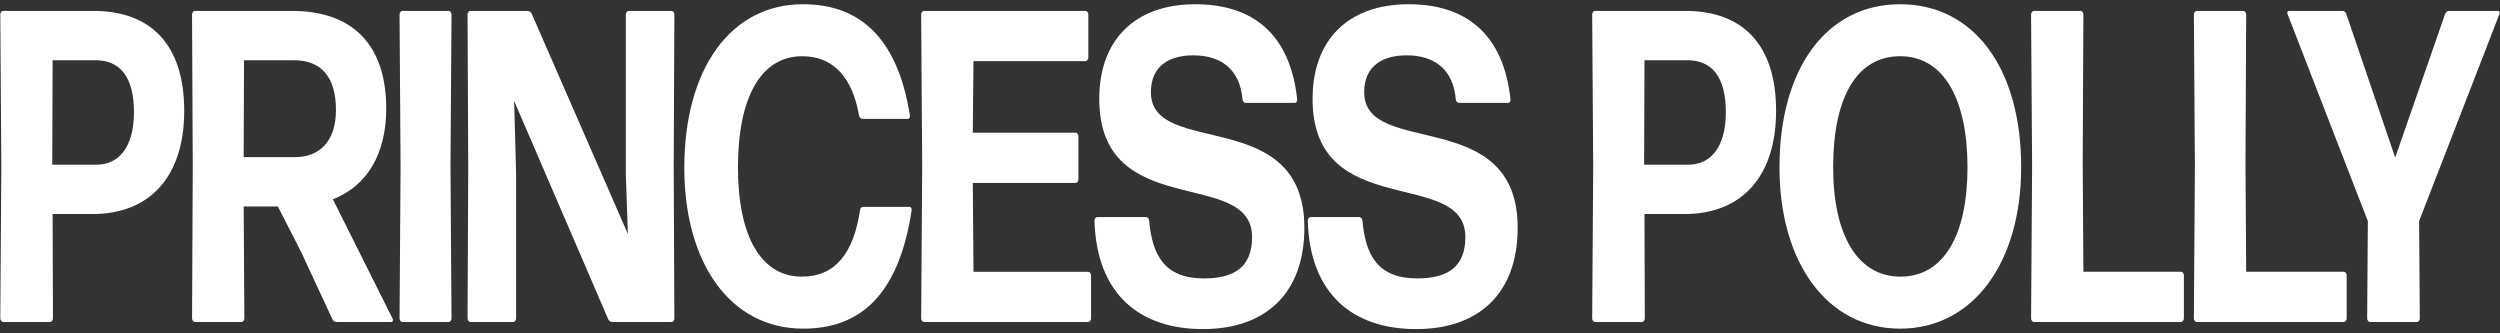
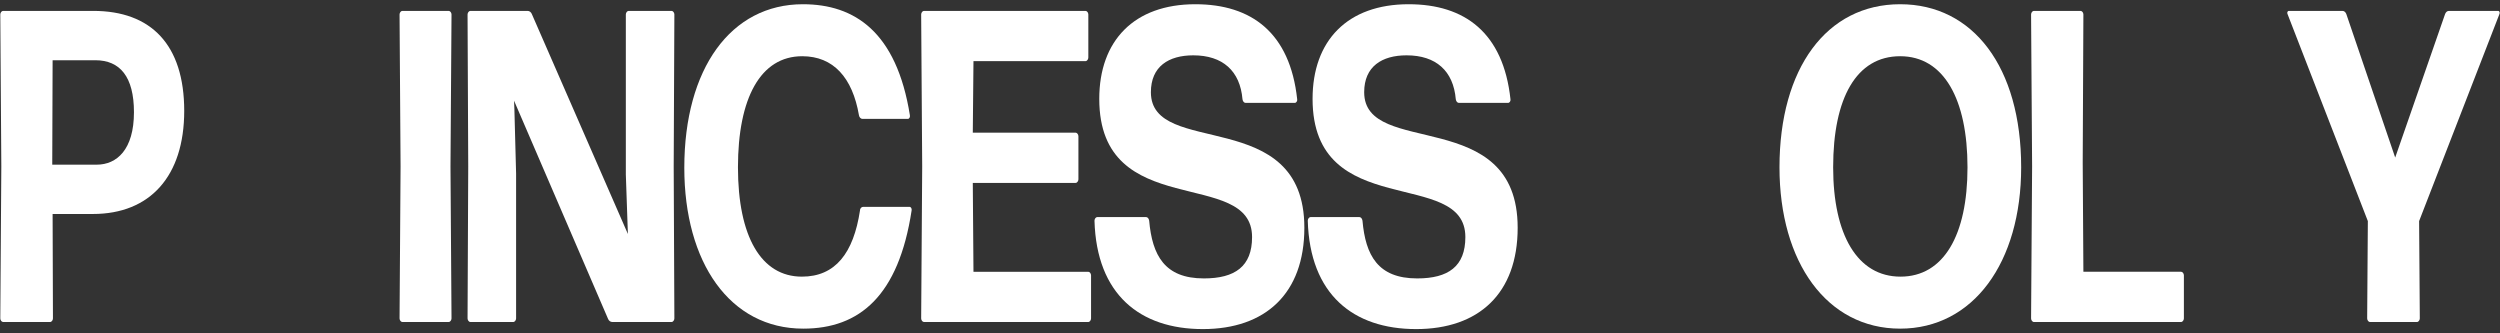
<svg xmlns="http://www.w3.org/2000/svg" width="180" height="24" viewBox="0 0 180 24" fill="none">
  <rect x="0" y="0" width="180" height="24" fill="#333333" stroke="none" />
  <g clip-path="url(#clip0_3324_910)">
    <path d="M6.692 15.407H3.788L3.812 22.926C3.812 23.054 3.714 23.183 3.615 23.183H0.218C0.12 23.183 0.021 23.055 0.021 22.926L0.095 11.984L0.021 1.041C0.021 0.914 0.12 0.785 0.218 0.785H6.716C10.876 0.785 13.264 3.217 13.264 7.985C13.264 12.687 10.802 15.407 6.692 15.407ZM6.864 4.337H3.788L3.762 11.856H6.962C8.414 11.856 9.645 10.768 9.645 8.081C9.645 5.52 8.636 4.337 6.864 4.337Z" fill="white" />
-     <path d="M21.704 18.191L20.006 14.864H17.545L17.594 22.926C17.594 23.054 17.496 23.183 17.398 23.183H14.025C13.927 23.183 13.829 23.055 13.829 22.926L13.878 11.984L13.828 1.041C13.828 0.914 13.927 0.785 14.025 0.785H21.015C25.322 0.785 27.808 3.153 27.808 7.824C27.808 11.12 26.405 13.392 23.969 14.352L28.276 22.959C28.325 23.055 28.276 23.183 28.178 23.183H24.215C24.092 23.183 23.969 23.087 23.92 22.959L21.704 18.191ZM21.163 4.337H17.569L17.544 11.312H21.261C22.836 11.312 24.189 10.352 24.189 7.92C24.189 5.488 23.082 4.337 21.163 4.337Z" fill="white" />
    <path d="M28.964 23.183C28.866 23.183 28.768 23.055 28.768 22.926L28.841 11.984L28.768 1.041C28.768 0.914 28.866 0.785 28.964 0.785H32.312C32.41 0.785 32.509 0.913 32.509 1.041L32.435 11.984L32.509 22.927C32.509 23.055 32.41 23.183 32.312 23.183L28.964 23.183Z" fill="white" />
    <path d="M37.159 12.496V22.926C37.159 23.054 37.061 23.183 36.962 23.183H33.861C33.763 23.183 33.664 23.055 33.664 22.926L33.713 11.984L33.664 1.041C33.664 0.914 33.763 0.785 33.861 0.785H37.996C38.119 0.785 38.242 0.881 38.291 1.009L45.208 16.847L45.06 12.56V1.041C45.06 0.914 45.158 0.785 45.257 0.785H48.358C48.456 0.785 48.555 0.913 48.555 1.041L48.506 11.984L48.555 22.927C48.555 23.055 48.456 23.183 48.358 23.183H44.075C43.952 23.183 43.829 23.087 43.78 22.959L37.011 7.248L37.036 7.856L37.159 12.496Z" fill="white" />
    <path d="M57.834 23.662C52.543 23.662 49.27 18.894 49.27 12.079C49.27 4.944 52.617 0.305 57.81 0.305C61.526 0.305 64.554 2.288 65.513 8.304C65.538 8.432 65.464 8.56 65.366 8.56H62.092C61.994 8.56 61.871 8.464 61.846 8.304C61.379 5.584 60 4.048 57.761 4.048C54.758 4.048 53.133 7.056 53.133 12.047C53.133 17.039 54.807 19.918 57.736 19.918C60.148 19.918 61.453 18.223 61.92 15.15C61.92 14.99 62.044 14.894 62.142 14.894H65.489C65.588 14.894 65.662 15.022 65.637 15.15C64.701 21.293 61.895 23.662 57.834 23.662Z" fill="white" />
    <path d="M66.521 23.183C66.423 23.183 66.324 23.055 66.324 22.927L66.398 11.984L66.324 1.041C66.324 0.914 66.423 0.785 66.521 0.785H78.163C78.261 0.785 78.36 0.913 78.36 1.041V4.145C78.36 4.273 78.261 4.401 78.163 4.401H70.09L70.041 9.553H77.449C77.547 9.553 77.646 9.681 77.646 9.809V12.913C77.646 13.041 77.547 13.169 77.449 13.169H70.041L70.09 19.568H78.36C78.458 19.568 78.556 19.696 78.556 19.824V22.928C78.556 23.056 78.458 23.184 78.36 23.184H66.521V23.183Z" fill="white" />
    <path d="M86.605 23.694C82.076 23.694 78.951 21.198 78.803 15.887C78.803 15.759 78.901 15.63 78.999 15.63H82.519C82.618 15.63 82.716 15.726 82.74 15.887C82.962 18.382 83.848 20.046 86.678 20.046C88.918 20.046 90.149 19.182 90.149 17.07C90.149 12.015 79.147 16.015 79.147 7.119C79.147 2.928 81.657 0.305 86.063 0.305C90.1 0.305 92.881 2.352 93.398 7.152C93.422 7.28 93.324 7.408 93.225 7.408H89.681C89.583 7.408 89.484 7.312 89.46 7.152C89.288 5.104 88.032 3.984 85.916 3.984C84.144 3.984 82.864 4.784 82.864 6.64C82.864 11.408 93.914 7.536 93.914 16.399C93.915 21.134 91.109 23.694 86.605 23.694Z" fill="white" />
    <path d="M101.963 23.694C97.434 23.694 94.308 21.198 94.16 15.887C94.16 15.759 94.259 15.63 94.357 15.63H97.877C97.975 15.63 98.073 15.726 98.098 15.887C98.319 18.382 99.206 20.046 102.036 20.046C104.276 20.046 105.506 19.182 105.506 17.07C105.506 12.015 94.505 16.015 94.505 7.119C94.505 2.928 97.015 0.305 101.421 0.305C105.457 0.305 108.239 2.352 108.755 7.152C108.78 7.28 108.681 7.408 108.583 7.408H105.039C104.94 7.408 104.842 7.312 104.817 7.152C104.645 5.104 103.39 3.984 101.273 3.984C99.501 3.984 98.221 4.784 98.221 6.64C98.221 11.408 109.272 7.536 109.272 16.399C109.272 21.134 106.467 23.694 101.963 23.694Z" fill="white" />
-     <path d="M121.306 15.408H118.402L118.427 22.927C118.427 23.055 118.329 23.183 118.23 23.183H114.834C114.735 23.183 114.637 23.055 114.637 22.927L114.711 11.984L114.637 1.041C114.637 0.914 114.735 0.785 114.834 0.785H121.332C125.491 0.785 127.879 3.217 127.879 7.985C127.878 12.688 125.416 15.408 121.306 15.408ZM121.479 4.337H118.402L118.377 11.856H121.577C123.029 11.856 124.26 10.769 124.26 8.081C124.26 5.521 123.251 4.337 121.479 4.337Z" fill="white" />
    <path d="M136.811 23.662C131.544 23.662 128.123 18.895 128.123 12.047C128.123 4.912 131.52 0.305 136.811 0.305C142.053 0.305 145.524 4.816 145.524 12.047C145.524 18.895 142.078 23.662 136.811 23.662ZM136.836 19.918C139.937 19.918 141.66 16.943 141.66 12.047C141.66 7.152 139.962 4.048 136.811 4.048C133.66 4.048 131.987 7.056 131.987 12.047C131.987 16.911 133.734 19.918 136.836 19.918Z" fill="white" />
    <path d="M146.435 23.183C146.337 23.183 146.238 23.055 146.238 22.926L146.312 11.984L146.238 1.041C146.238 0.914 146.337 0.785 146.435 0.785H149.807C149.905 0.785 150.004 0.913 150.004 1.041L149.955 11.696L150.004 19.567H157.043C157.141 19.567 157.24 19.695 157.24 19.823V22.927C157.24 23.055 157.141 23.183 157.043 23.183L146.435 23.183Z" fill="white" />
-     <path d="M158.156 23.183C158.057 23.183 157.959 23.055 157.959 22.927L158.033 11.984L157.959 1.041C157.959 0.914 158.057 0.785 158.156 0.785H161.528C161.626 0.785 161.725 0.913 161.725 1.041L161.675 11.696L161.725 19.567H168.764C168.862 19.567 168.961 19.695 168.961 19.823V22.927C168.961 23.055 168.862 23.183 168.764 23.183H158.156Z" fill="white" />
    <path d="M174.226 22.926C174.226 23.054 174.128 23.183 174.029 23.183H170.633C170.534 23.183 170.436 23.055 170.436 22.926L170.485 15.919L164.701 1.009C164.652 0.913 164.701 0.785 164.799 0.785H168.663C168.786 0.785 168.885 0.881 168.934 1.009L172.454 11.344L176.047 1.009C176.096 0.881 176.195 0.785 176.318 0.785H179.862C179.96 0.785 180.009 0.913 179.96 1.009L174.176 15.919L174.226 22.926Z" fill="white" />
  </g>
  <defs>
    <clipPath id="clip0_3324_910">
      <rect width="180" height="24" fill="white" />
    </clipPath>
  </defs>
</svg>